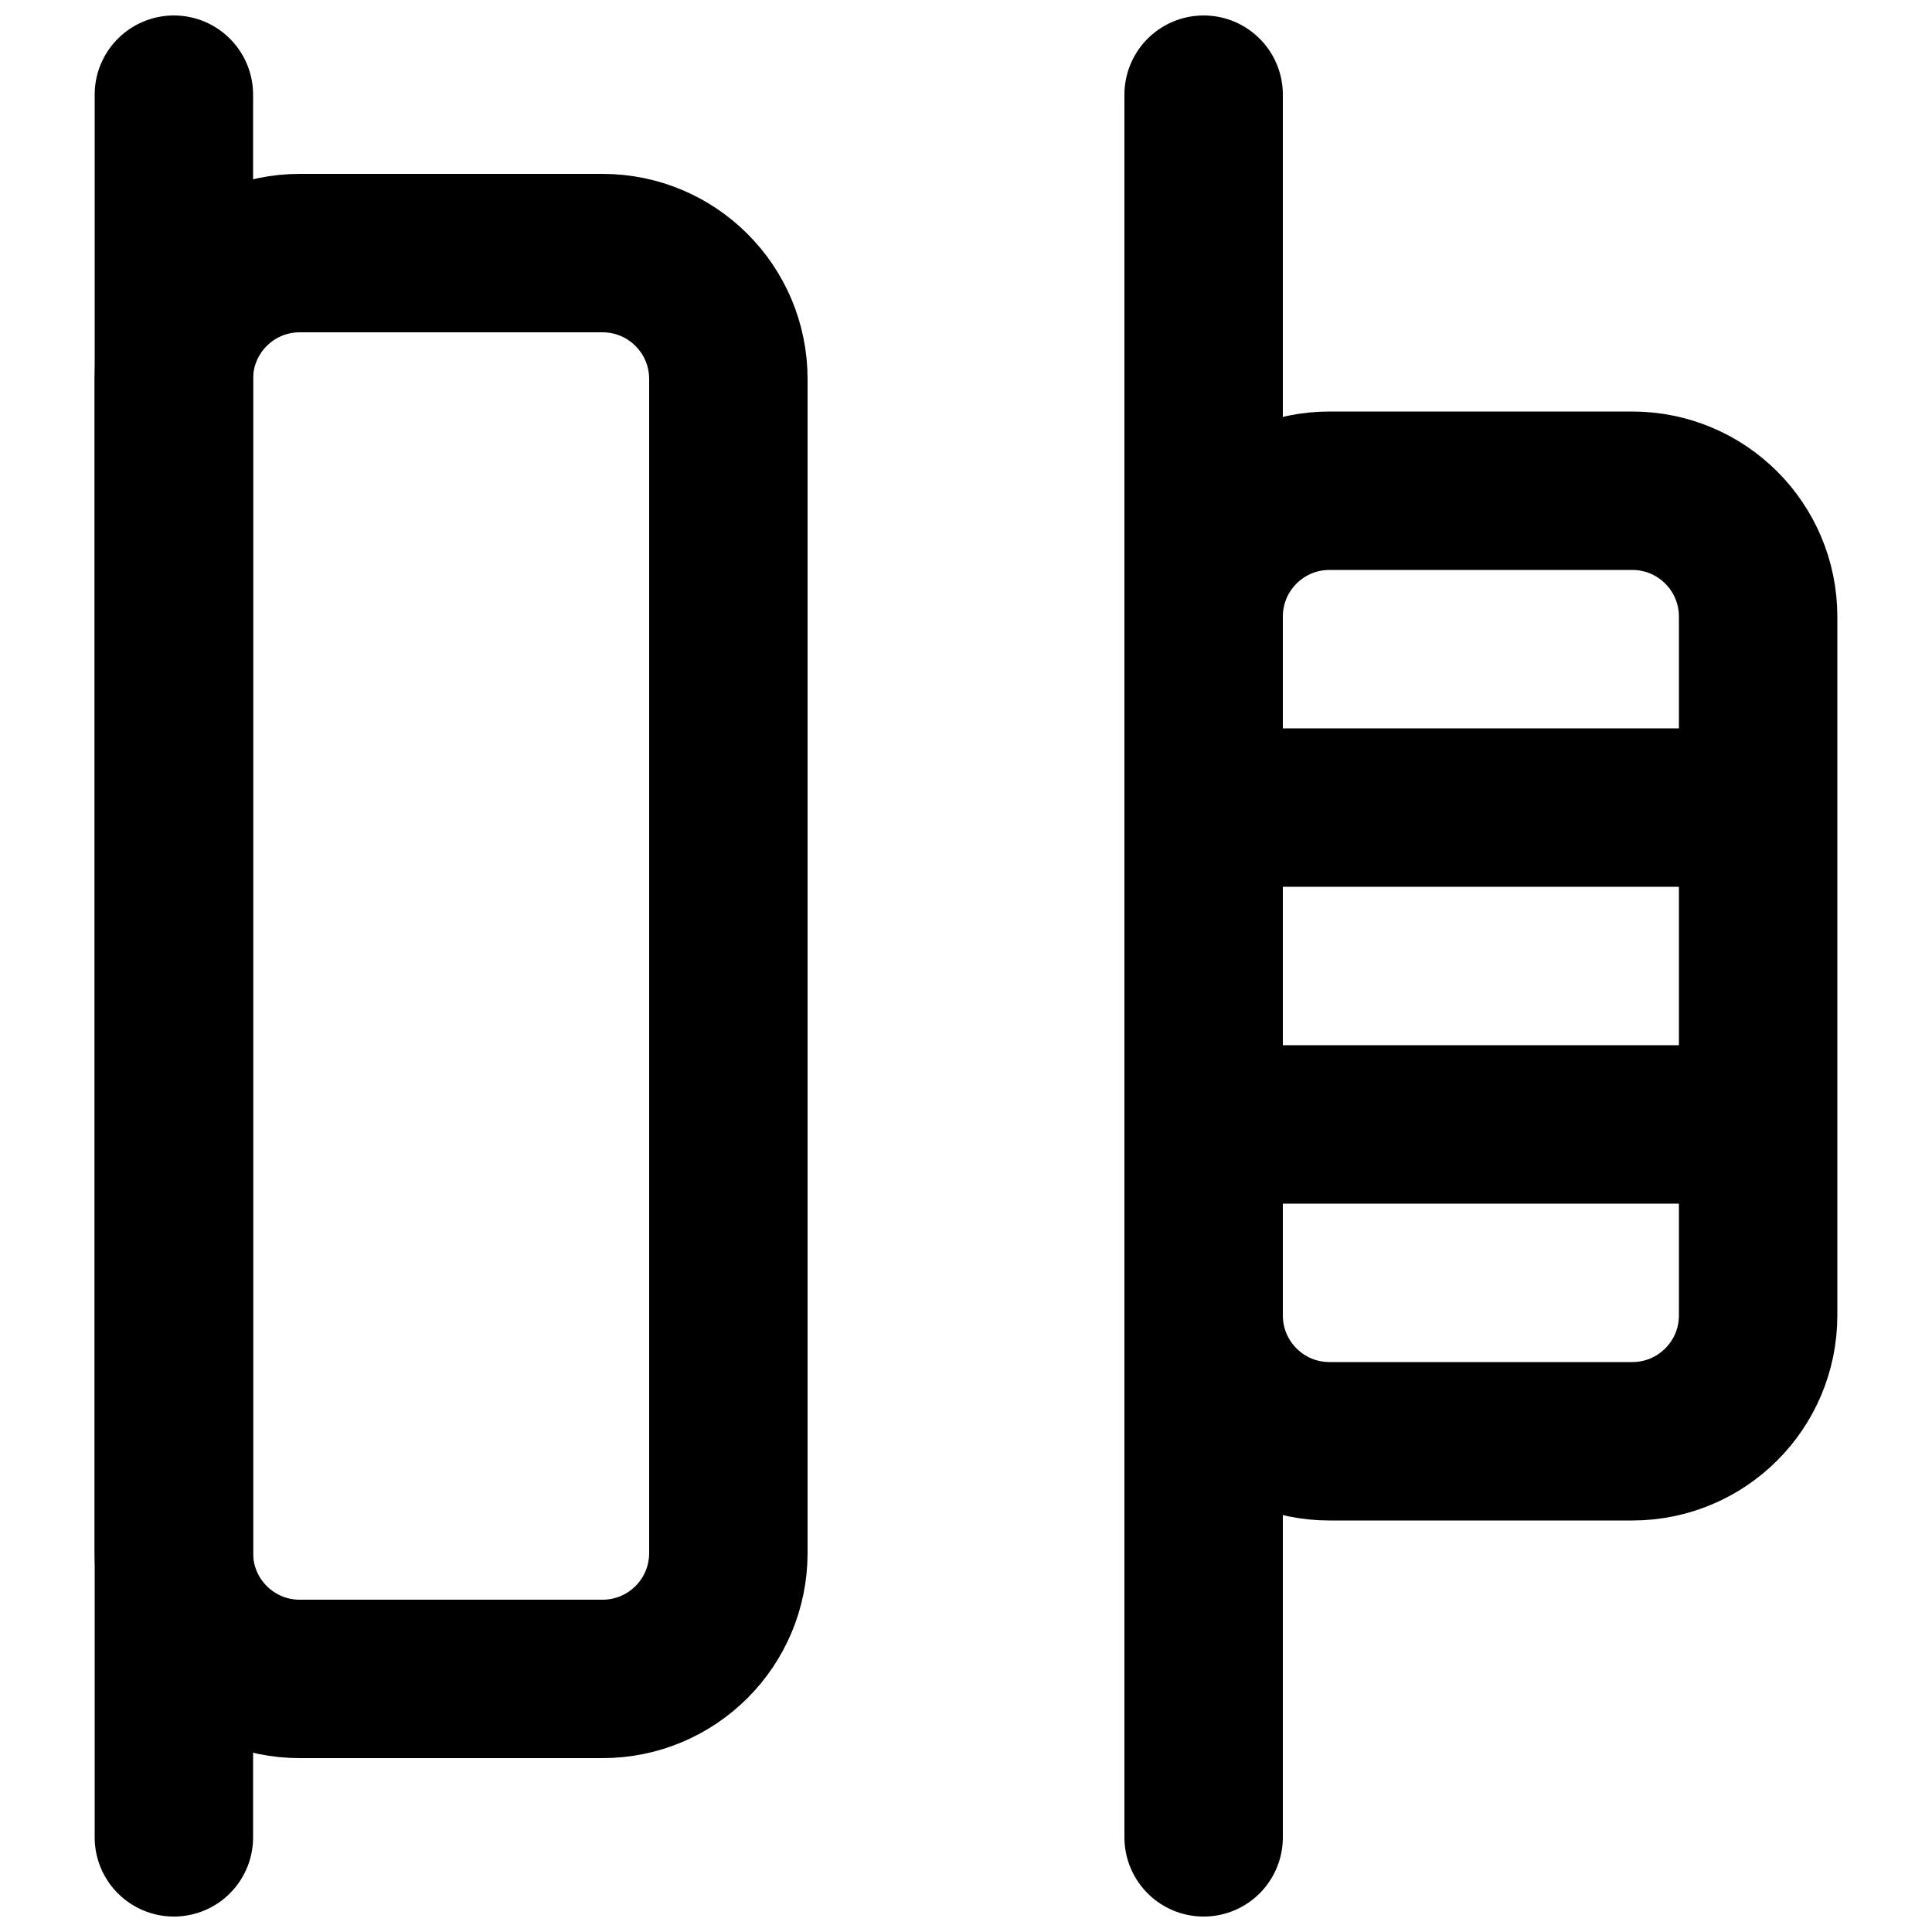
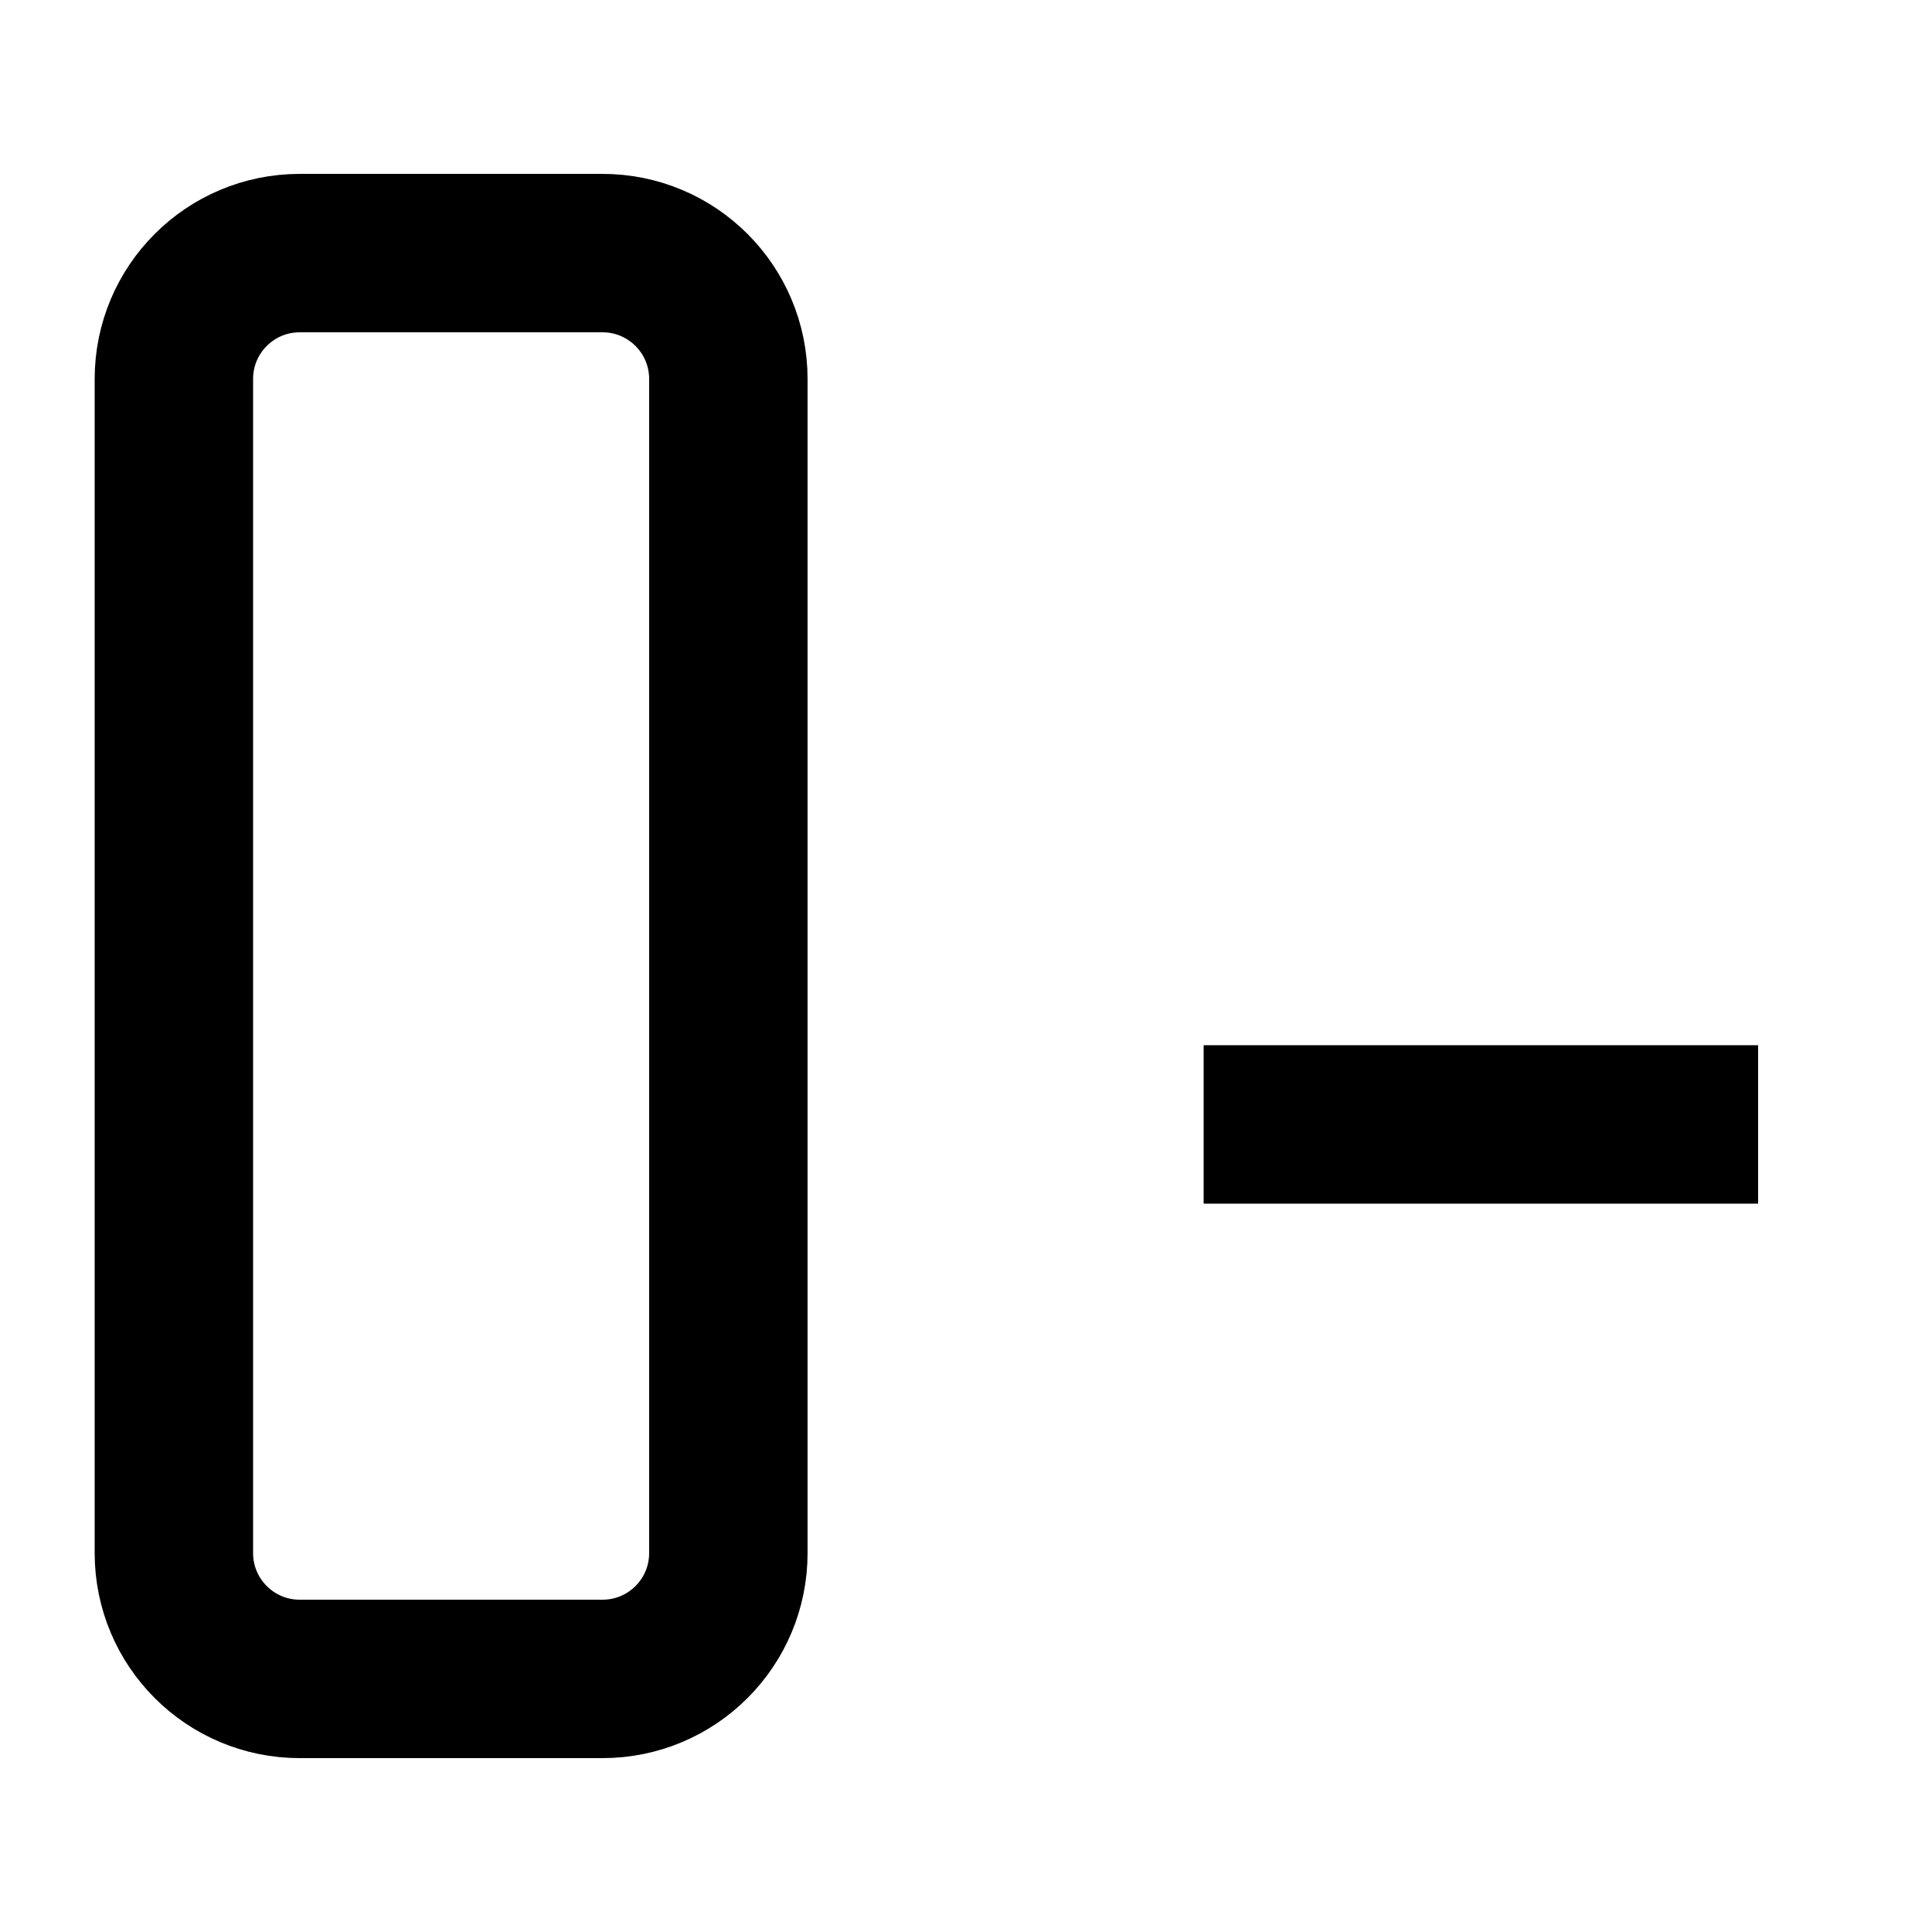
<svg xmlns="http://www.w3.org/2000/svg" width="800px" height="800px" version="1.1" viewBox="144 144 512 512">
  <defs>
    <clipPath id="d">
      <path d="m148.09 148.09h426.91v503.81h-426.91z" />
    </clipPath>
    <clipPath id="c">
-       <path d="m225 148.09h426.9v503.81h-426.9z" />
-     </clipPath>
+       </clipPath>
    <clipPath id="b">
-       <path d="m441 148.09h43v503.81h-43z" />
-     </clipPath>
+       </clipPath>
    <clipPath id="a">
      <path d="m169 148.09h43v503.81h-43z" />
    </clipPath>
  </defs>
  <g clip-path="url(#d)">
    <path transform="matrix(20.992 0 0 20.992 190.08 169.09)" d="m1.1815e-5 3.589v14.822c0 0.878 0.711 1.589 1.589 1.589h3.822c0.878 0 1.589-0.711 1.589-1.589v-14.822c0-0.878-0.711-1.589-1.589-1.589h-3.822c-0.878 0-1.589 0.711-1.589 1.589zm0 0" fill="none" stroke="#000000" stroke-linecap="round" stroke-width="2" />
  </g>
  <g clip-path="url(#c)">
-     <path transform="matrix(20.992 0 0 20.992 190.08 169.09)" d="m13 6.589v8.822c0 0.878 0.711 1.589 1.589 1.589h3.822c0.878 0 1.589-0.711 1.589-1.589v-8.822c0-0.878-0.711-1.589-1.589-1.589h-3.822c-0.878 0-1.589 0.711-1.589 1.589zm0 0" fill="none" stroke="#000000" stroke-linecap="round" stroke-width="2" />
-   </g>
+     </g>
  <g clip-path="url(#b)">
    <path transform="matrix(20.992 0 0 20.992 190.08 169.09)" d="m13 22v-22" fill="none" stroke="#000000" stroke-linecap="round" stroke-width="2" />
  </g>
  <g clip-path="url(#a)">
-     <path transform="matrix(20.992 0 0 20.992 190.08 169.09)" d="m1.1815e-5 22v-22" fill="none" stroke="#000000" stroke-linecap="round" stroke-width="2" />
-   </g>
-   <path transform="matrix(20.992 0 0 20.992 190.08 169.09)" d="m20 9h-7" fill="none" stroke="#000000" stroke-width="2" />
+     </g>
  <path transform="matrix(20.992 0 0 20.992 190.08 169.09)" d="m20 13h-7" fill="none" stroke="#000000" stroke-width="2" />
</svg>